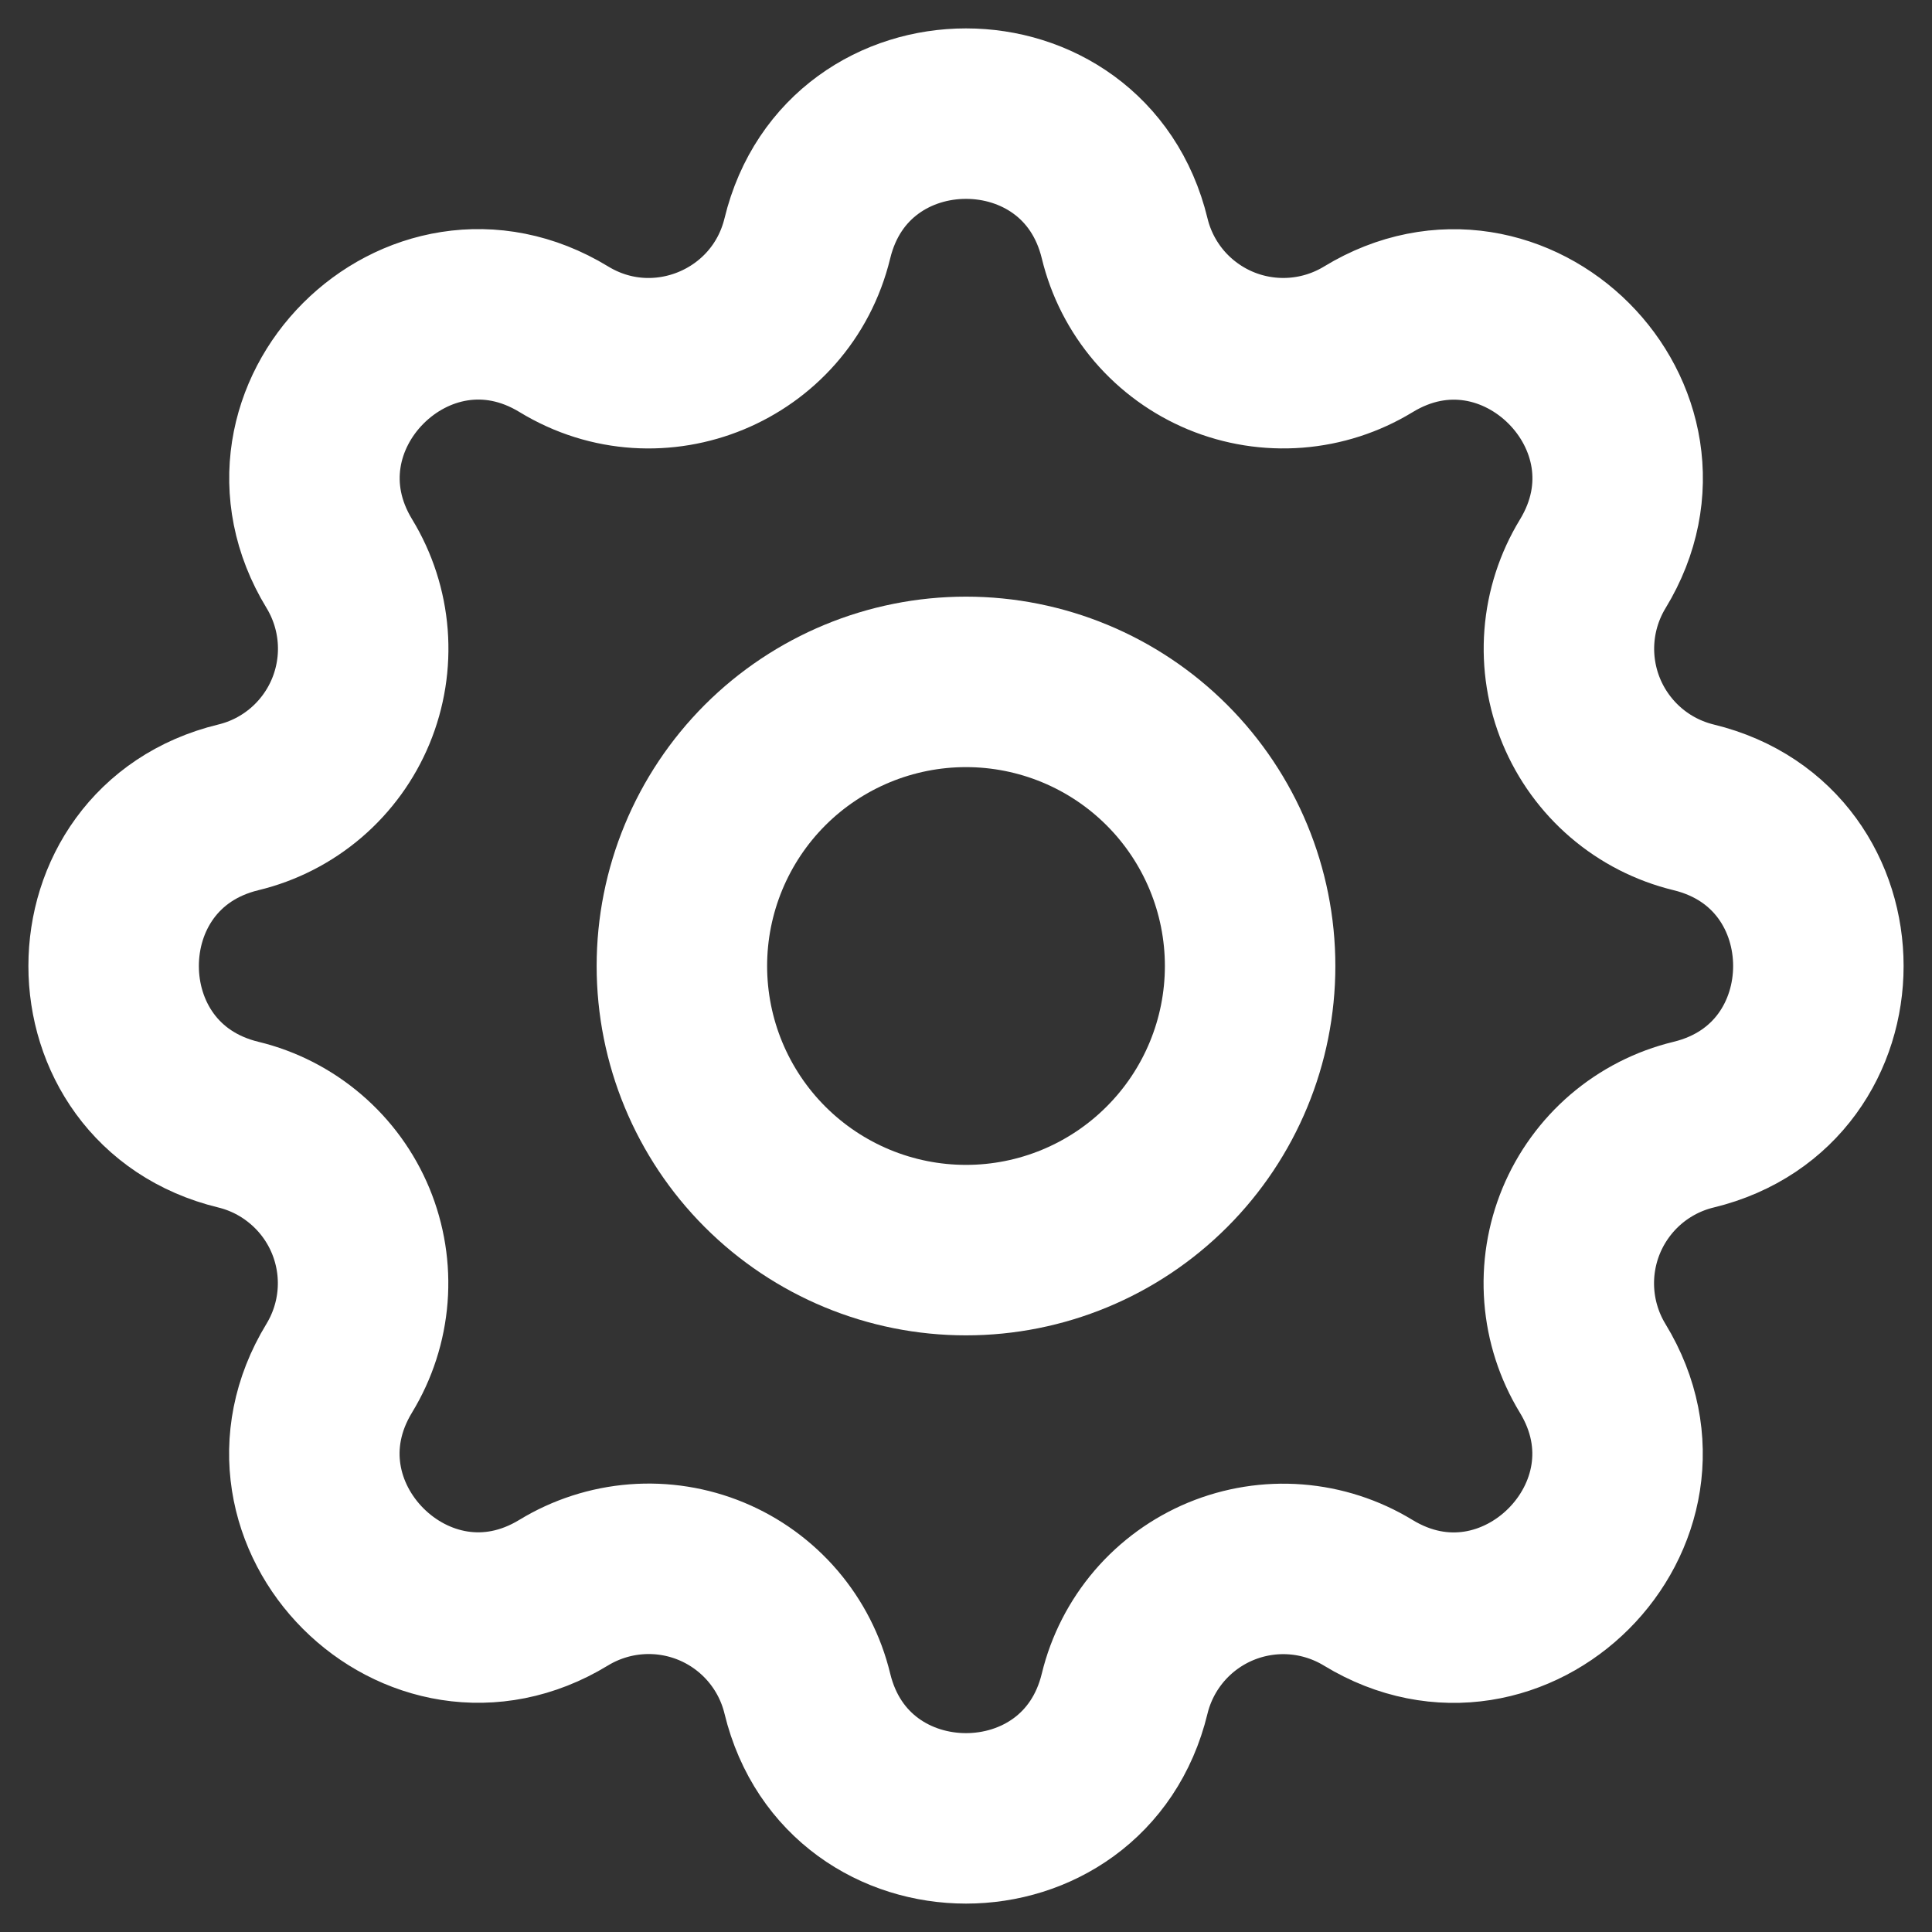
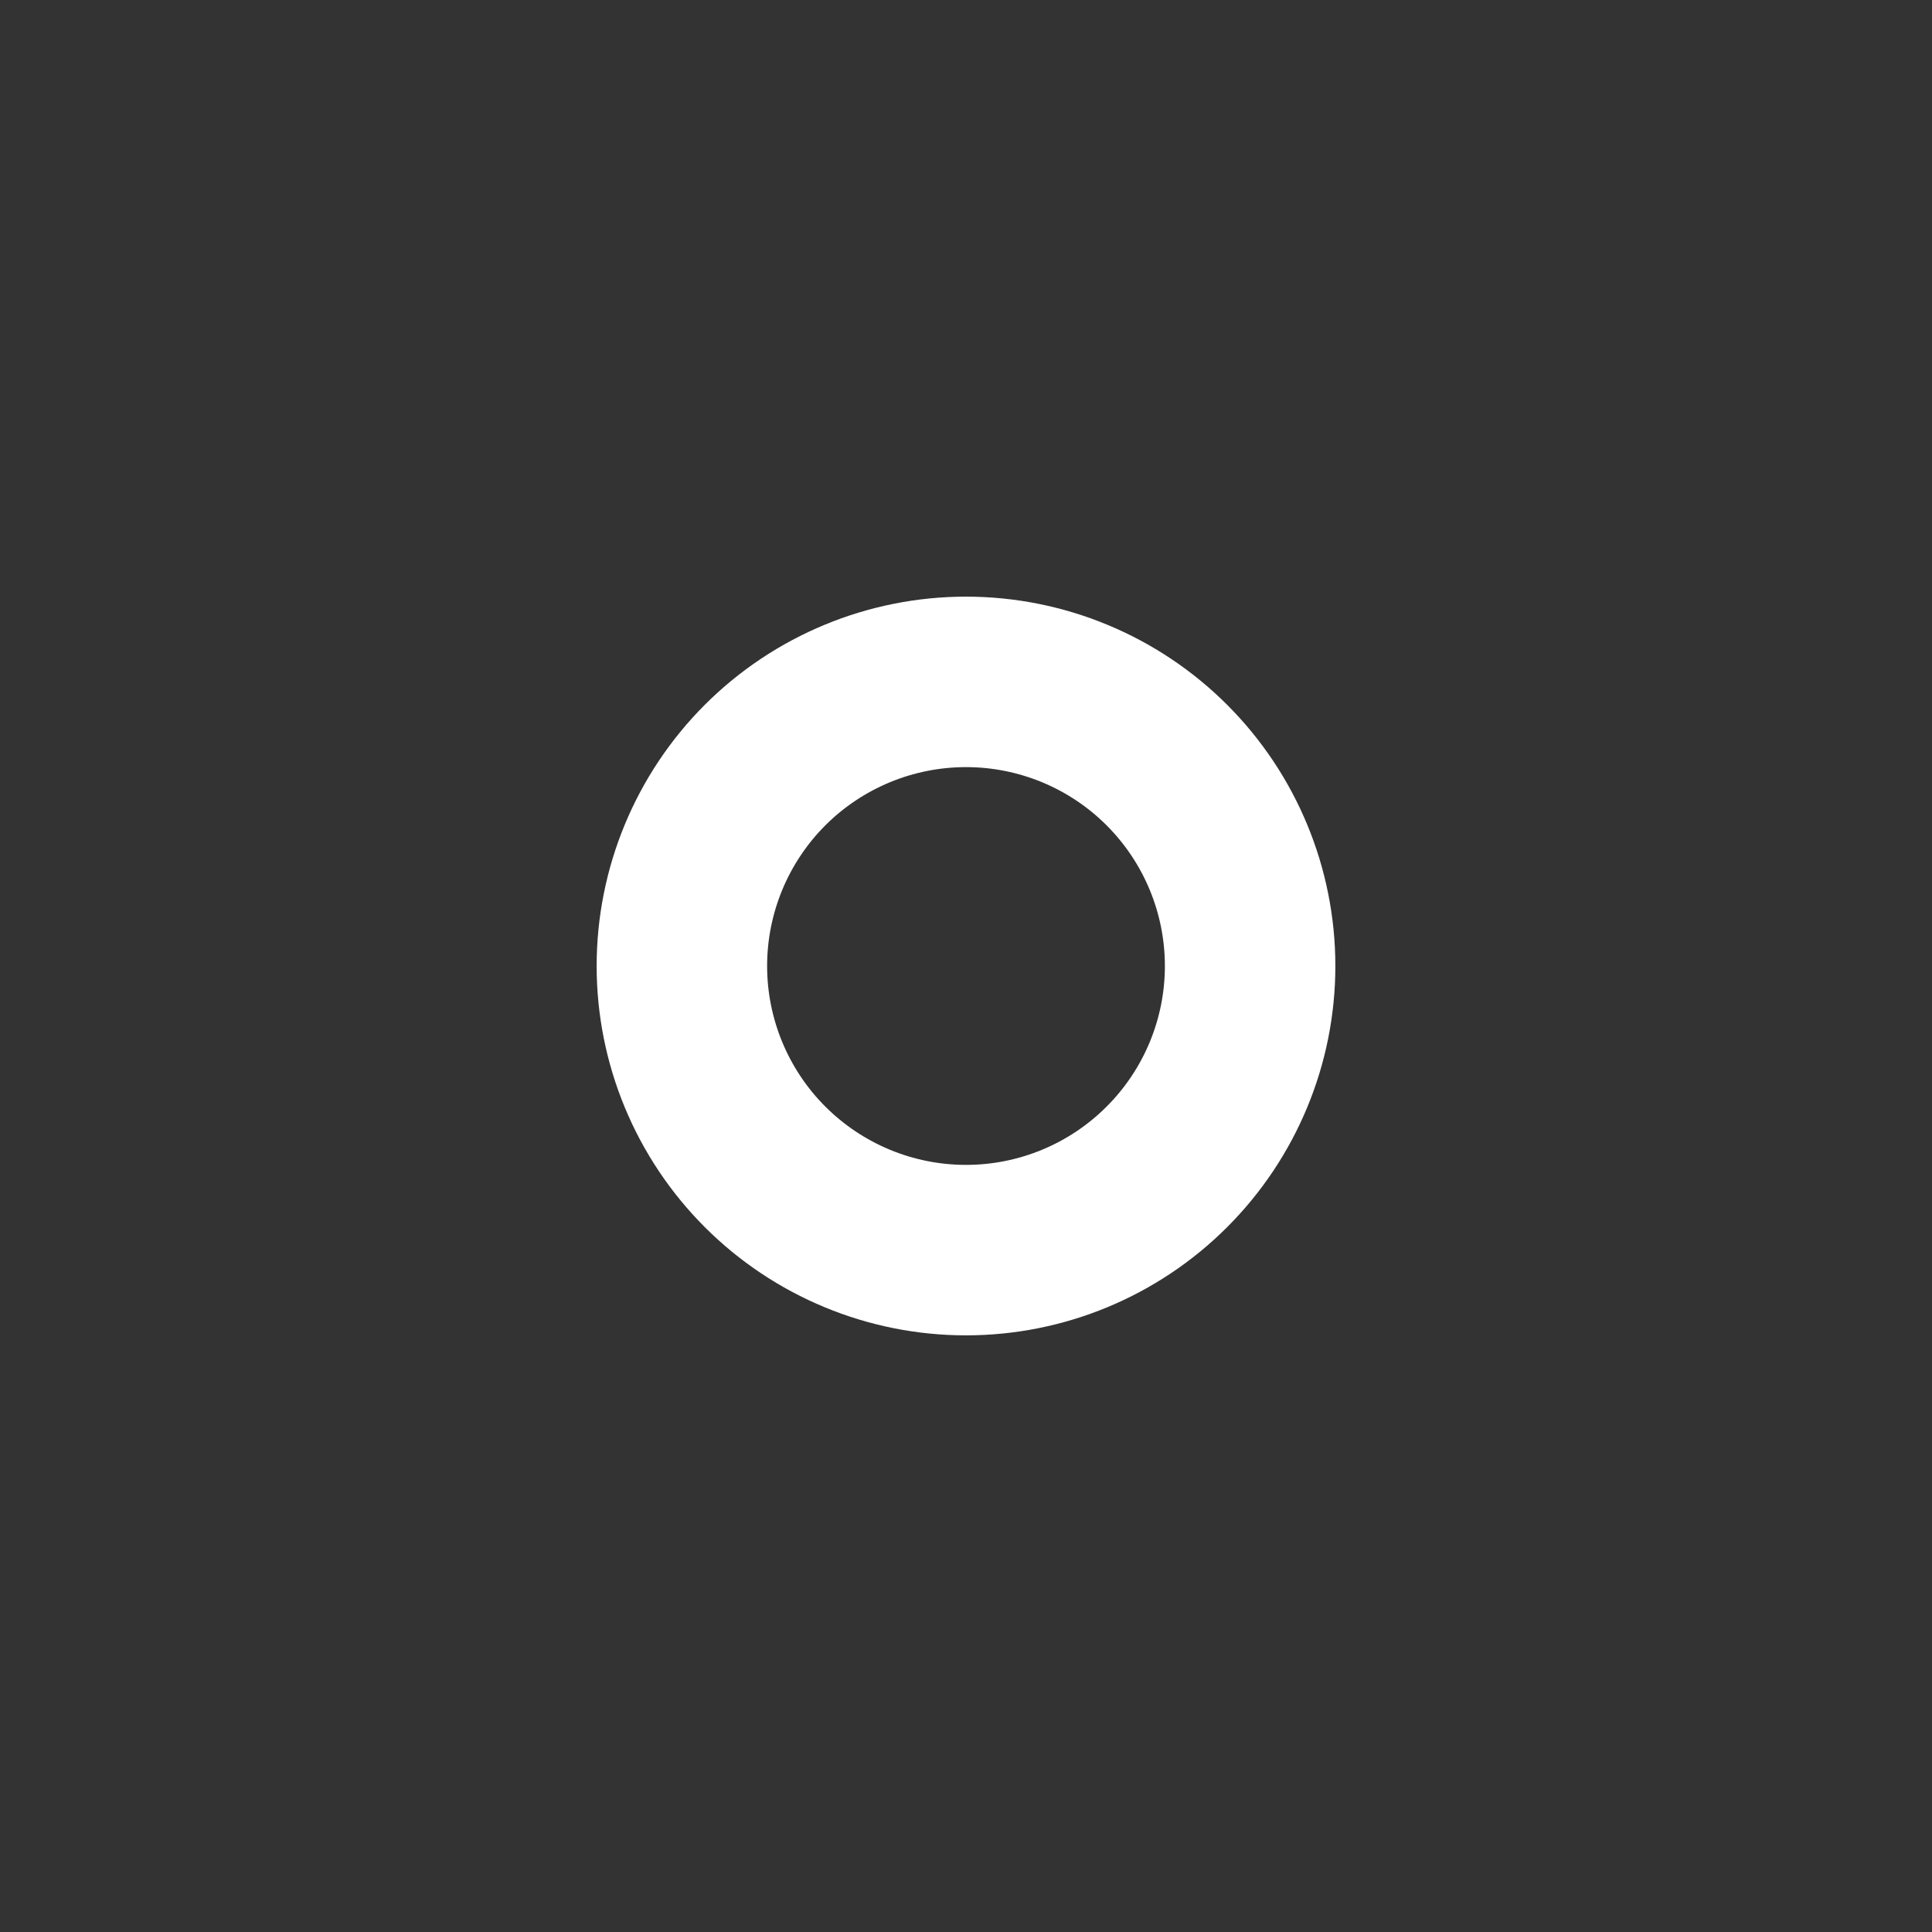
<svg xmlns="http://www.w3.org/2000/svg" width="34" height="34" viewBox="0 0 34 34" fill="none">
  <rect x="0" y="0" width="34" height="34" fill="#333333" stroke="none" />
-   <path d="M14.208 4.195C14.918 1.268 19.082 1.268 19.792 4.195C19.898 4.635 20.107 5.043 20.401 5.387C20.695 5.73 21.067 6 21.484 6.173C21.902 6.346 22.355 6.418 22.806 6.383C23.257 6.348 23.694 6.207 24.08 5.972C26.652 4.405 29.597 7.348 28.03 9.922C27.795 10.308 27.654 10.744 27.619 11.195C27.584 11.645 27.656 12.098 27.829 12.516C28.002 12.933 28.271 13.304 28.614 13.598C28.958 13.893 29.366 14.101 29.805 14.208C32.732 14.918 32.732 19.082 29.805 19.792C29.365 19.898 28.957 20.107 28.613 20.401C28.27 20.695 28 21.067 27.827 21.484C27.654 21.902 27.582 22.355 27.617 22.806C27.652 23.257 27.793 23.694 28.028 24.08C29.595 26.652 26.652 29.597 24.078 28.03C23.692 27.795 23.256 27.654 22.805 27.619C22.355 27.584 21.902 27.656 21.484 27.829C21.067 28.002 20.696 28.271 20.402 28.614C20.108 28.958 19.898 29.366 19.792 29.805C19.082 32.732 14.918 32.732 14.208 29.805C14.102 29.365 13.893 28.957 13.599 28.613C13.305 28.27 12.934 28 12.516 27.827C12.098 27.654 11.645 27.582 11.194 27.617C10.743 27.652 10.306 27.793 9.92 28.028C7.348 29.595 4.403 26.652 5.97 24.078C6.205 23.692 6.346 23.256 6.381 22.805C6.416 22.355 6.344 21.902 6.171 21.484C5.998 21.067 5.729 20.696 5.385 20.402C5.042 20.108 4.634 19.898 4.195 19.792C1.268 19.082 1.268 14.918 4.195 14.208C4.635 14.102 5.043 13.893 5.387 13.599C5.73 13.305 6 12.934 6.173 12.516C6.346 12.098 6.418 11.645 6.383 11.194C6.348 10.743 6.207 10.306 5.972 9.92C4.405 7.348 7.348 4.403 9.922 5.97C11.582 6.983 13.748 6.087 14.208 4.195Z" stroke="white" stroke-width="3" stroke-linecap="round" stroke-linejoin="round" />
  <path d="M22 17C22 18.326 21.473 19.598 20.535 20.535C19.598 21.473 18.326 22 17 22C15.674 22 14.402 21.473 13.464 20.535C12.527 19.598 12 18.326 12 17C12 15.674 12.527 14.402 13.464 13.464C14.402 12.527 15.674 12 17 12C18.326 12 19.598 12.527 20.535 13.464C21.473 14.402 22 15.674 22 17V17Z" stroke="white" stroke-width="3" stroke-linecap="round" stroke-linejoin="round" />
</svg>